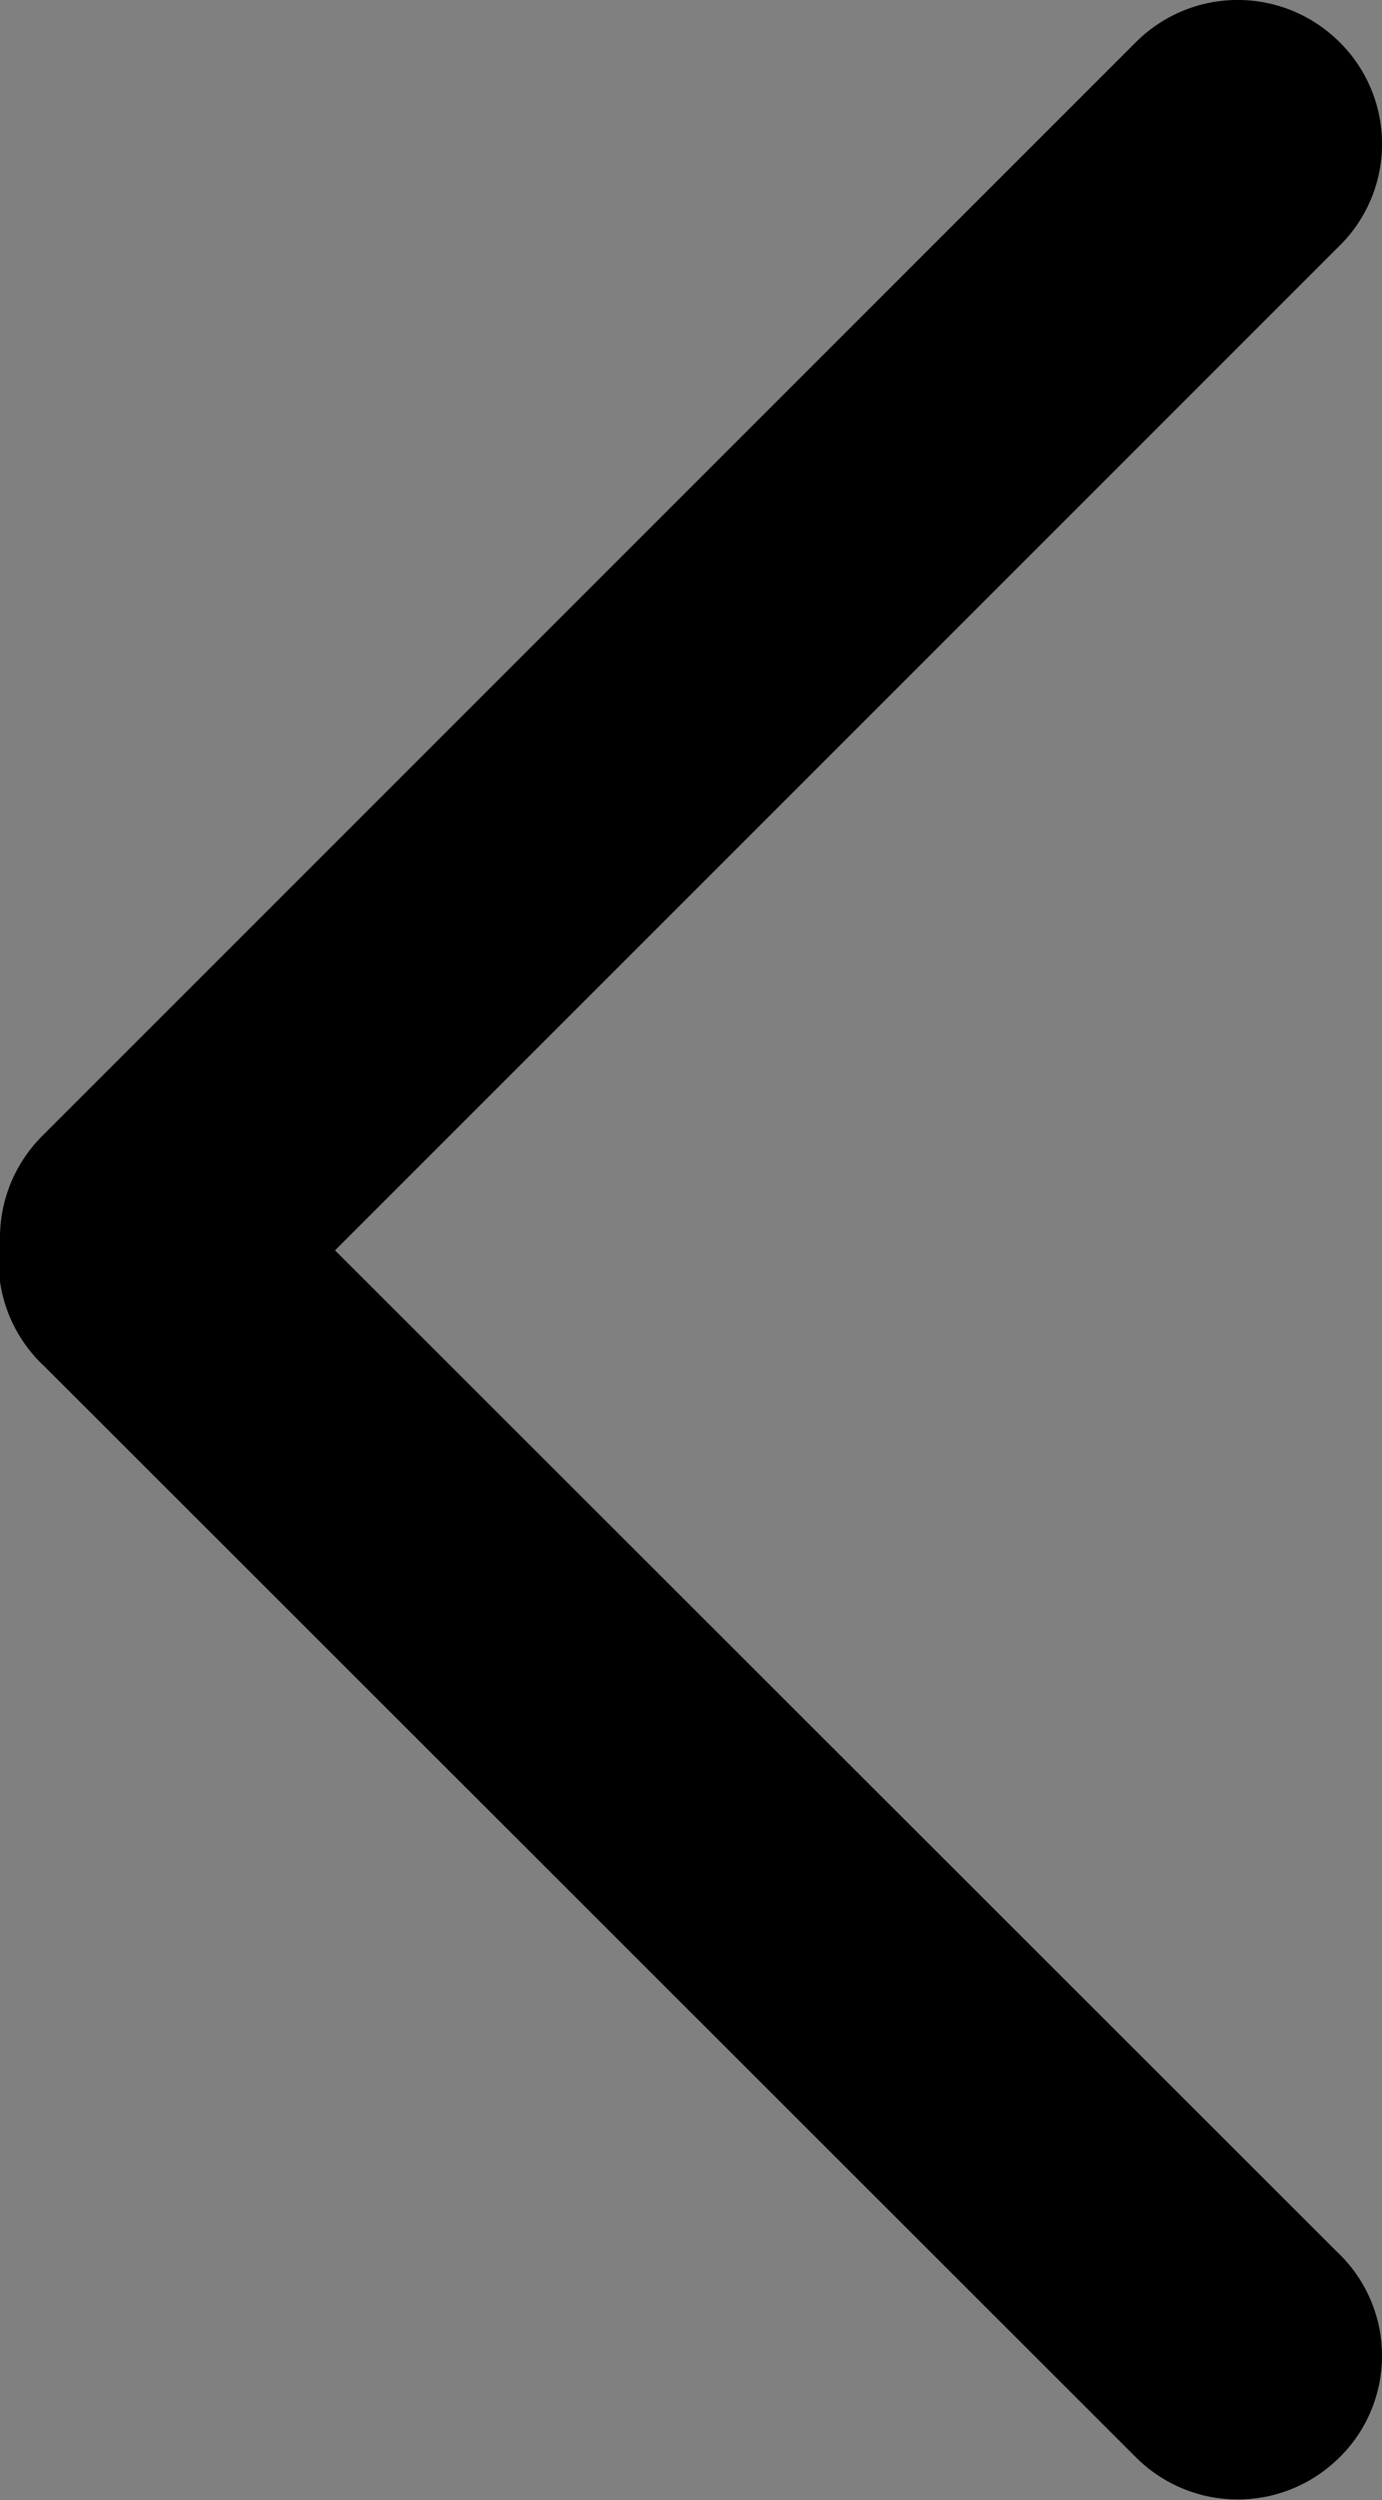
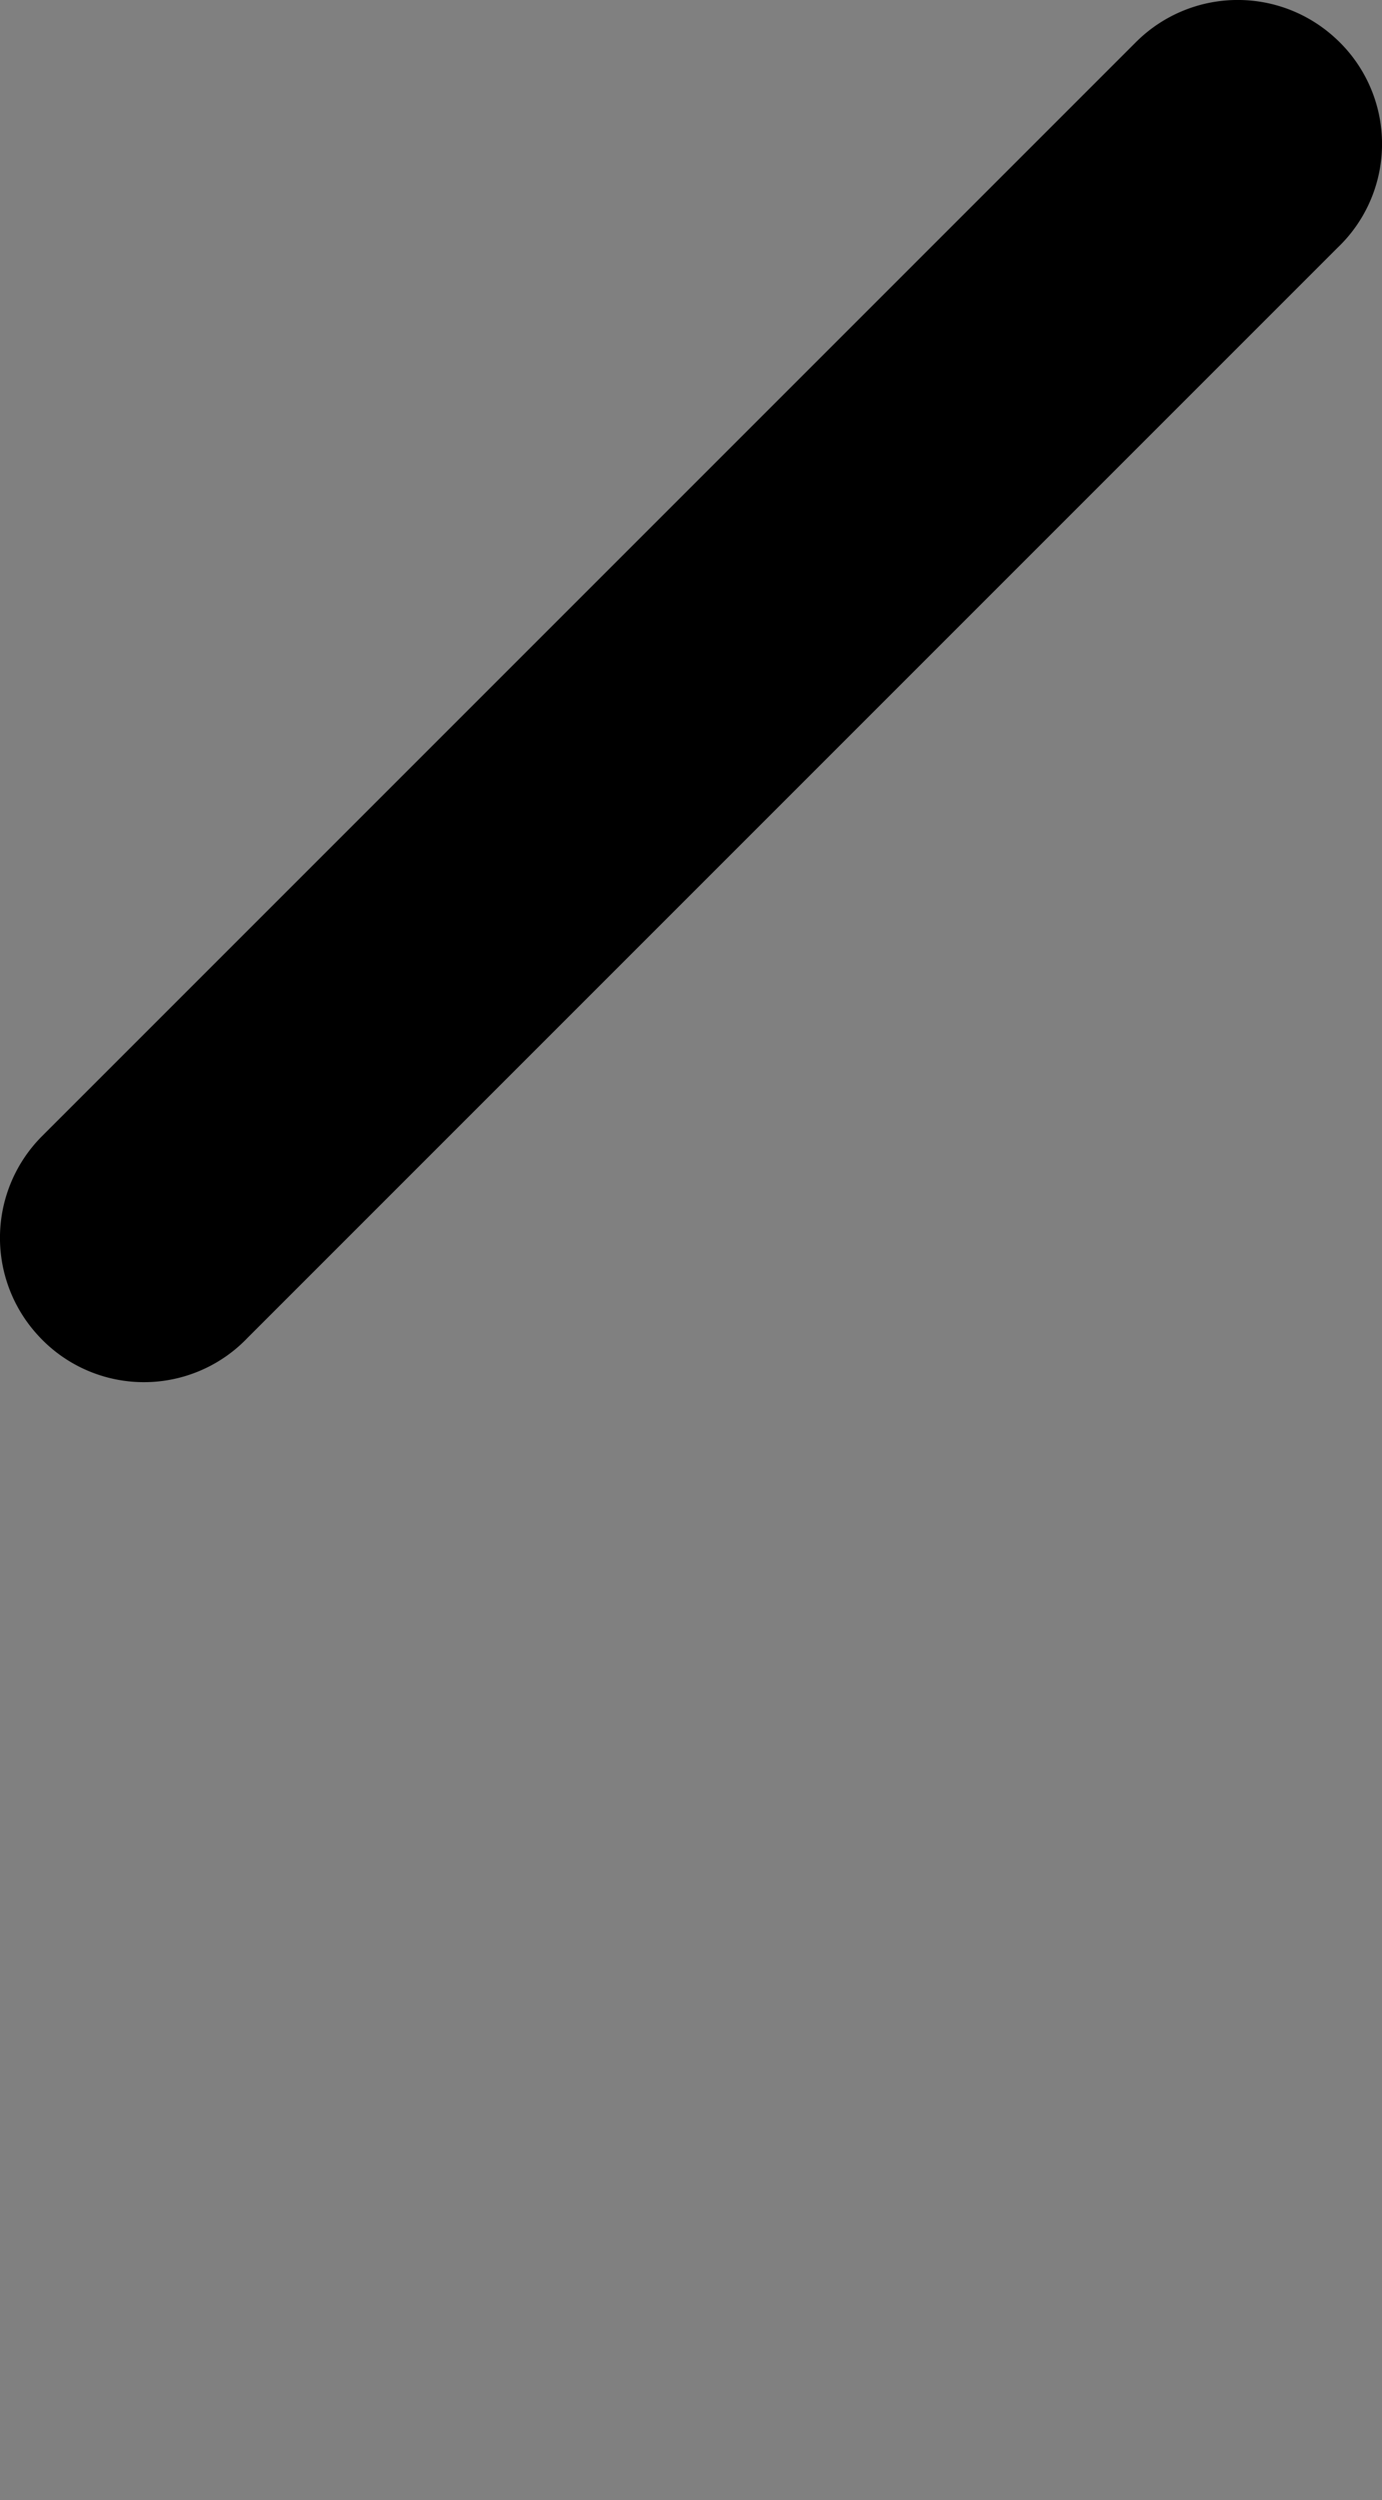
<svg xmlns="http://www.w3.org/2000/svg" viewBox="0 0 20.93 37.86">
  <rect x="0" y="0" width="20.93" height="37.86" fill="#808080" stroke="none" />
  <defs>
    <style>.cls-1{fill:#fff;stroke:#000;stroke-miterlimit:10;stroke-width:4px;}</style>
  </defs>
  <title>flecha-izquierda</title>
  <g id="Capa_2" data-name="Capa 2">
    <g id="Diseño">
      <path class="cls-1" d="M2.05,18.62,18.62,2.05a.18.18,0,0,1,.25,0,.17.17,0,0,1,0,.26L2.31,18.87a.17.17,0,0,1-.26,0A.18.18,0,0,1,2.05,18.62Z" />
-       <path class="cls-1" d="M2.31,19,18.87,35.55a.16.16,0,0,1,0,.25.18.18,0,0,1-.25,0L2.05,19.24A.18.18,0,1,1,2.31,19Z" />
    </g>
  </g>
</svg>